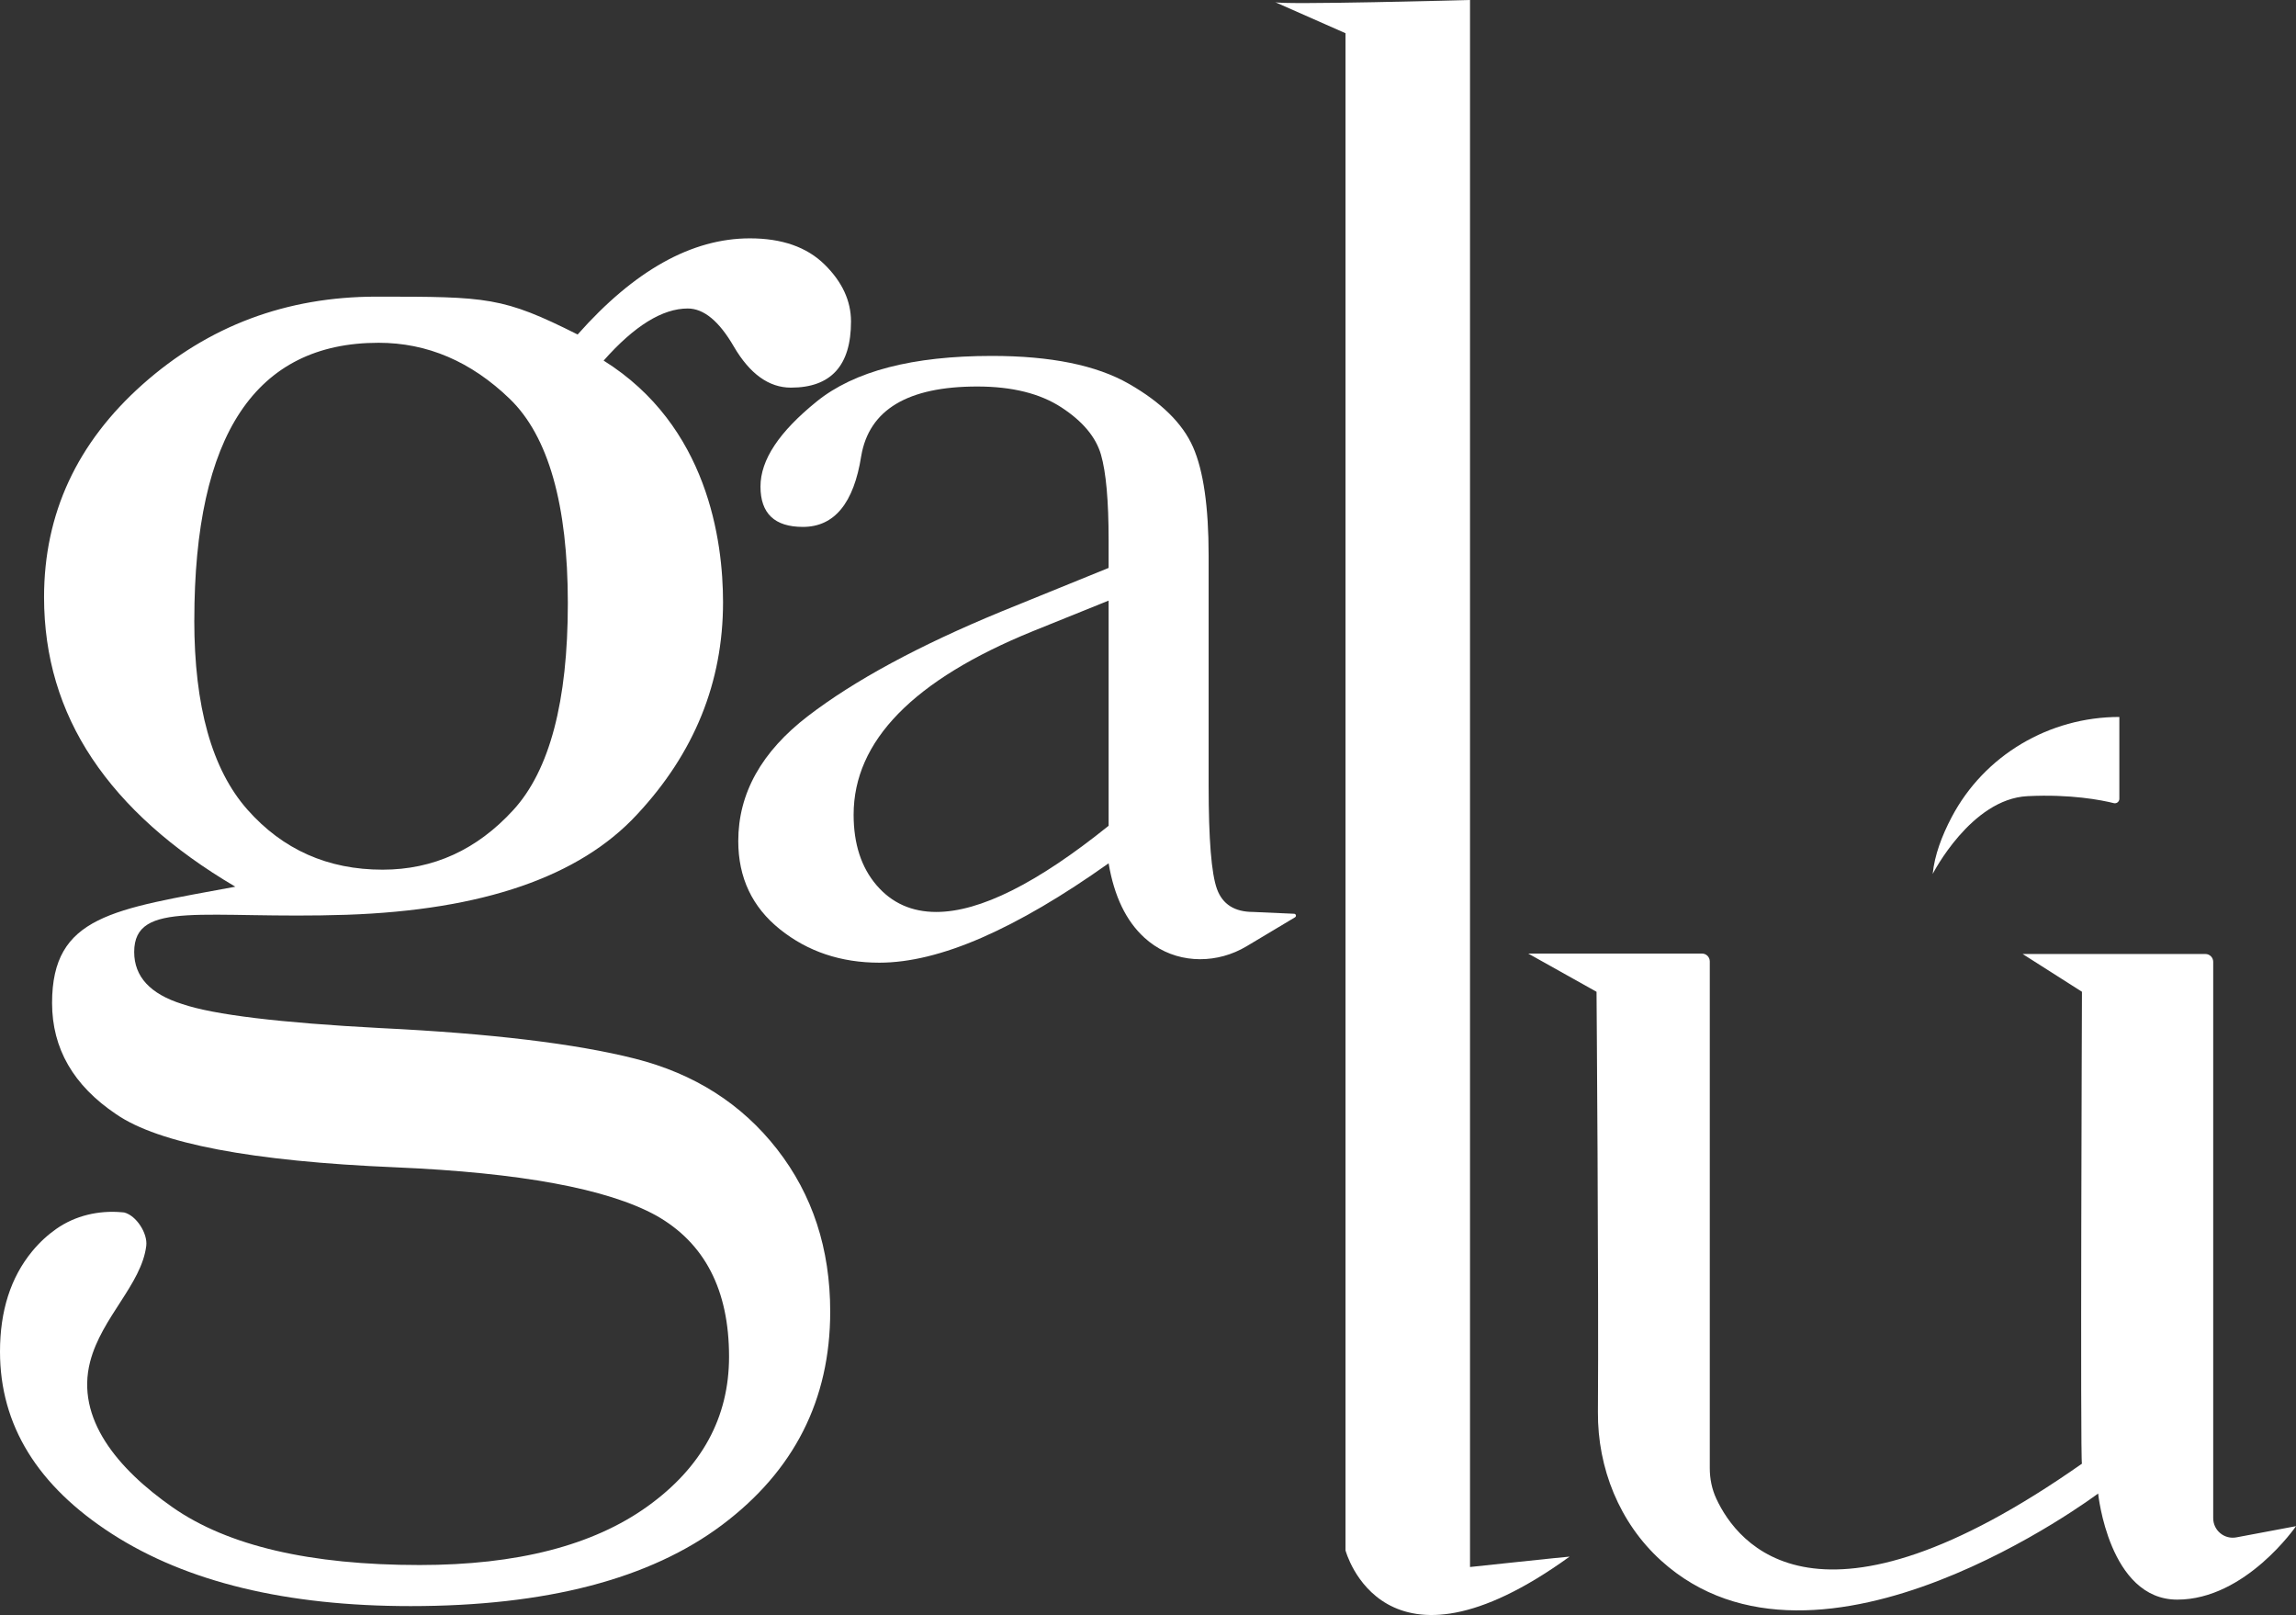
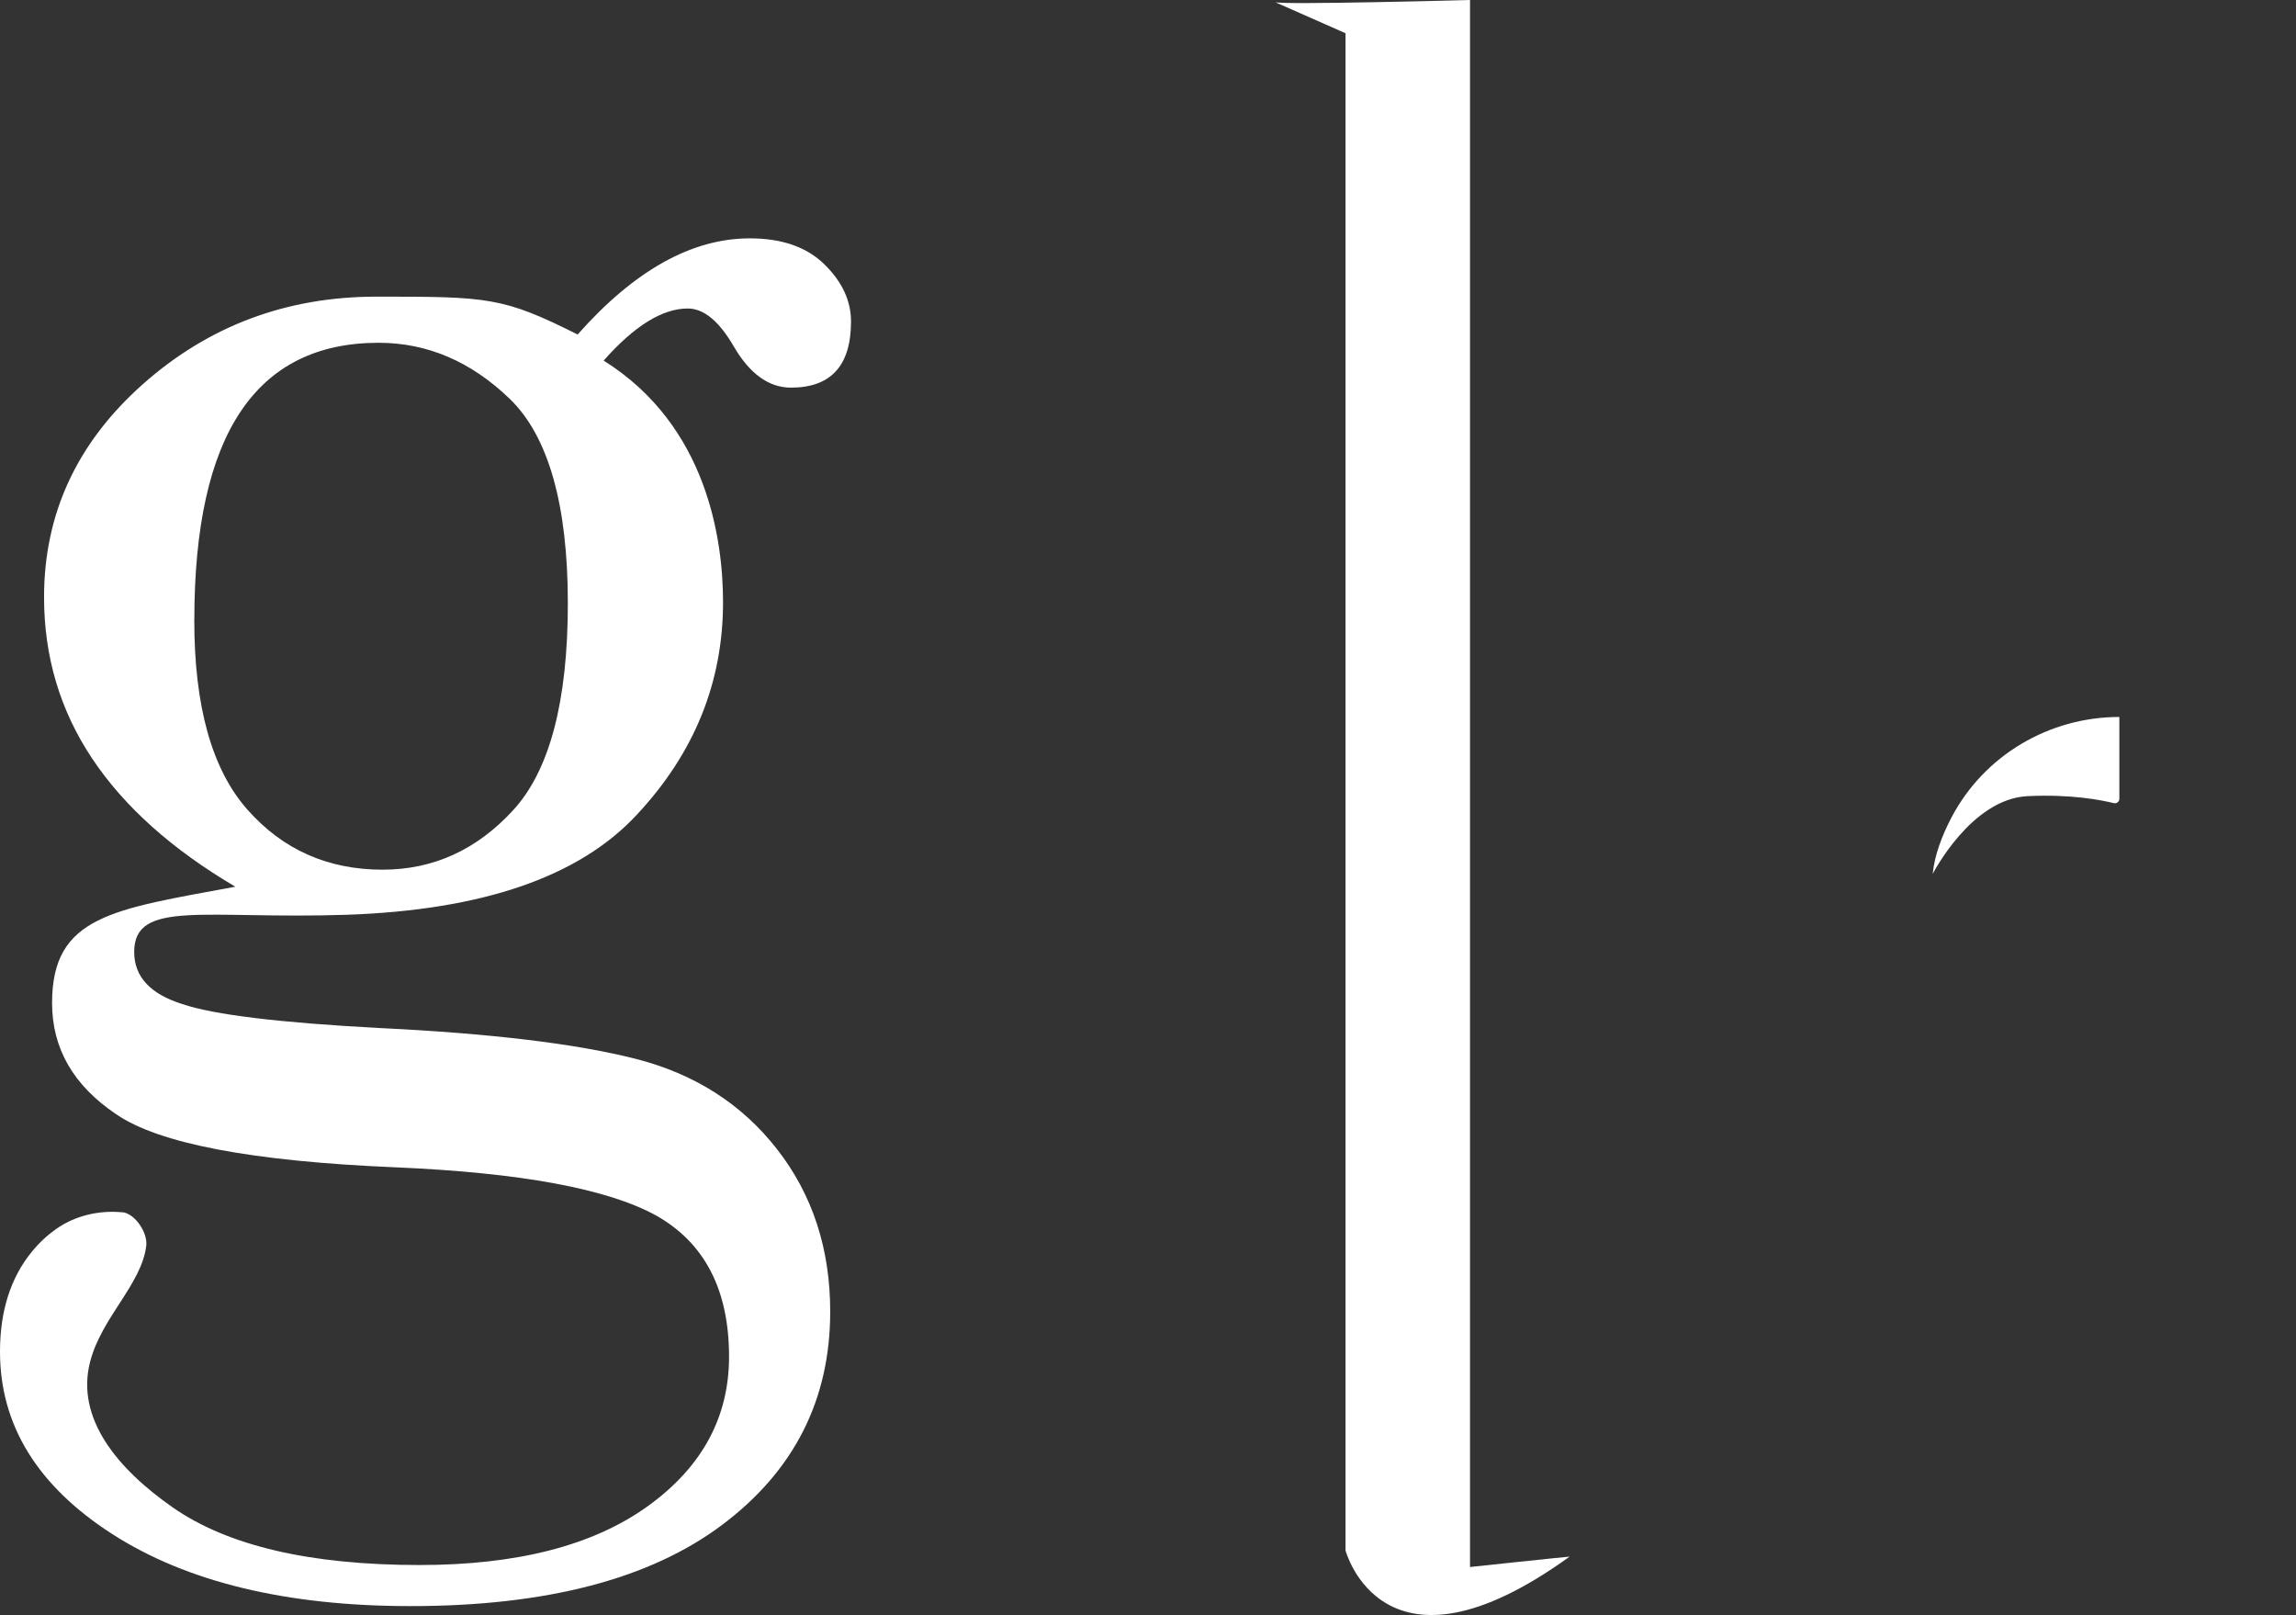
<svg xmlns="http://www.w3.org/2000/svg" viewBox="0 0 993.42 698.57" data-name="Capa 2" id="Capa_2">
  <rect x="0" y="0" width="993.42" height="698.57" fill="#333333" stroke="none" />
  <defs>
    <style>
      .cls-1 {
        fill: #fff;
      }
    </style>
  </defs>
  <g data-name="Capa 1" id="Capa_1-2">
    <g>
      <path d="M249.92,144.7c24.55-27.73,49.4-41.6,74.53-41.6,13.87,0,24.62,3.76,32.28,11.27,7.65,7.51,11.48,15.74,11.48,24.7,0,19.07-8.66,28.6-26,28.6-9.53,0-17.76-5.92-24.7-17.77-6.36-10.98-13-16.46-19.93-16.46-10.98,0-23.11,7.51-36.4,22.53,45.07,28.19,51.66,77.95,51.66,104.53,0,34.66-12.42,65.29-37.26,91.86-24.85,26.86-66.73,41.31-125.66,43.33-61.24,2.02-91.86-6.74-91.86,16.08,0,10.68,6.93,18.19,20.8,22.53,13.57,4.63,42.17,8.1,85.8,10.4,47.66,2.32,84.34,6.72,110.06,13.22,25.71,6.5,46.22,19.57,61.53,39.21,15.31,19.64,22.96,43.04,22.96,70.2,0,38.13-15.6,68.89-46.8,92.29-31.2,23.4-76.12,35.1-134.76,35.1-53.73,0-96.78-10.4-129.12-31.19C16.18,642.72,0,616.42,0,584.65c0-17.62,4.62-32.06,13.87-43.33,3.31-4.03,6.87-7.22,10.46-9.74,8.21-5.77,18.36-8.11,28.35-7.22.47.04,1.06.1,1.06.1,5.22,1.32,10.21,9,9.54,14.45-2.07,16.67-19.3,30.88-24.28,50.08-6.38,24.6,11.92,46.44,35.74,63.05,23.83,16.61,59.43,24.92,106.81,24.92,42.17,0,75.03-8.45,98.58-25.35,23.54-16.9,35.31-38.49,35.31-64.78,0-28.89-10.55-49.26-31.63-61.1-21.09-11.56-58.65-18.49-112.66-20.8-62.11-2.6-102.41-10.26-120.89-22.97-18.49-12.42-27.73-28.44-27.73-48.1,0-37.84,26.43-40.49,79.29-50.31-27.45-16.17-48.1-34.66-61.96-55.46-13.87-20.8-20.8-44.05-20.8-69.77,0-36.1,14.23-66.79,42.68-92.08,28.45-25.27,62.18-37.92,101.18-37.92,48.24,0,54.57.11,87,16.37ZM84.06,268.29c0,37.27,7.65,64.57,22.97,81.89,15.31,17.33,34.81,26,58.5,26,21.95,0,40.8-8.59,56.55-25.79,15.74-17.18,23.61-47.01,23.61-89.47s-8.38-72.22-25.13-88.39c-16.76-16.18-35.68-24.26-56.76-24.26-26.58,0-46.51,9.97-59.79,29.9-13.29,19.93-19.93,49.97-19.93,90.12Z" class="cls-1" />
-       <path d="M560.34,396.77l-21.01,12.56c-12.35,7.38-28.07,7.64-39.98-.43-1.48-1-2.88-2.1-4.2-3.31-7.92-7.22-13.08-17.93-15.48-32.17-20.04,14.24-38.33,24.95-54.87,32.17-16.54,7.21-31.32,10.82-44.34,10.82-16.64,0-30.97-4.81-42.99-14.43-12.02-9.62-18.04-22.35-18.04-38.18,0-20.64,10.07-38.68,30.21-54.11,20.14-15.43,47.95-30.46,83.43-45.1l46.6-18.94v-12.03c0-17.03-1.1-29.36-3.31-36.98-2.21-7.61-7.92-14.43-17.14-20.44-9.22-6.01-21.35-9.02-36.38-9.02-30.06,0-46.8,10.03-50.21,30.06-3.21,20.44-11.63,30.67-25.25,30.67-12.23,0-18.34-5.82-18.34-17.44s8.12-23.7,24.35-36.83c16.23-13.12,41.49-19.69,75.76-19.69,25.45,0,45.19,4.01,59.22,12.03,14.03,8.02,23.3,17.14,27.81,27.36,4.51,10.22,6.76,25.86,6.76,46.9v99.51c0,23.25,1.2,38.18,3.61,44.79,2.4,6.61,7.61,9.92,15.63,9.92l17.76.79c.81.04,1.08,1.1.38,1.52ZM479.67,259.79l-32.77,13.23c-51.71,21.04-77.56,47.5-77.56,79.37,0,12.63,3.31,22.8,9.92,30.51,6.61,7.72,15.23,11.57,25.85,11.57,9.42,0,20.34-3.1,32.77-9.32,12.42-6.21,26.35-15.53,41.79-27.96v-97.41Z" class="cls-1" />
      <path d="M551.65.9l30.52,13.47v656.26s16.16,61.05,96.96,2.69c-.9,0-43.09,4.49-43.09,4.49V0s-83.04,2.24-84.39.9Z" class="cls-1" />
-       <path d="M661.21,412.46h75.19c1.86,0,3.38,1.51,3.38,3.38v219.24c0,4.53.9,9.03,2.81,13.15,9.1,19.66,44.15,64.98,158.22-15.12-.78,0,0-204.12,0-204.12l-25.67-16.34h79.08c1.86,0,3.38,1.51,3.38,3.38v240.65c0,5.3,4.81,9.29,10.02,8.31l25.82-4.85s-21.84,31.78-51.4,31.78-34.23-45.9-34.23-45.9c0,0-120.94,90.85-189.14,28.99-17.98-16.31-27.47-39.97-27.29-64.24.39-52.71-.6-181.77-.6-181.77l-29.56-16.54Z" class="cls-1" />
      <path d="M836.23,378.03s16.52-32.43,40.99-33.65c18.78-.94,32.16,1.72,37.36,3.02,1.23.31,2.41-.63,2.41-1.9v-35.38h0c-30.31,0-58.42,16.52-72.55,43.33-4.26,8.08-7.42,16.51-8.21,24.58Z" class="cls-1" />
    </g>
  </g>
</svg>